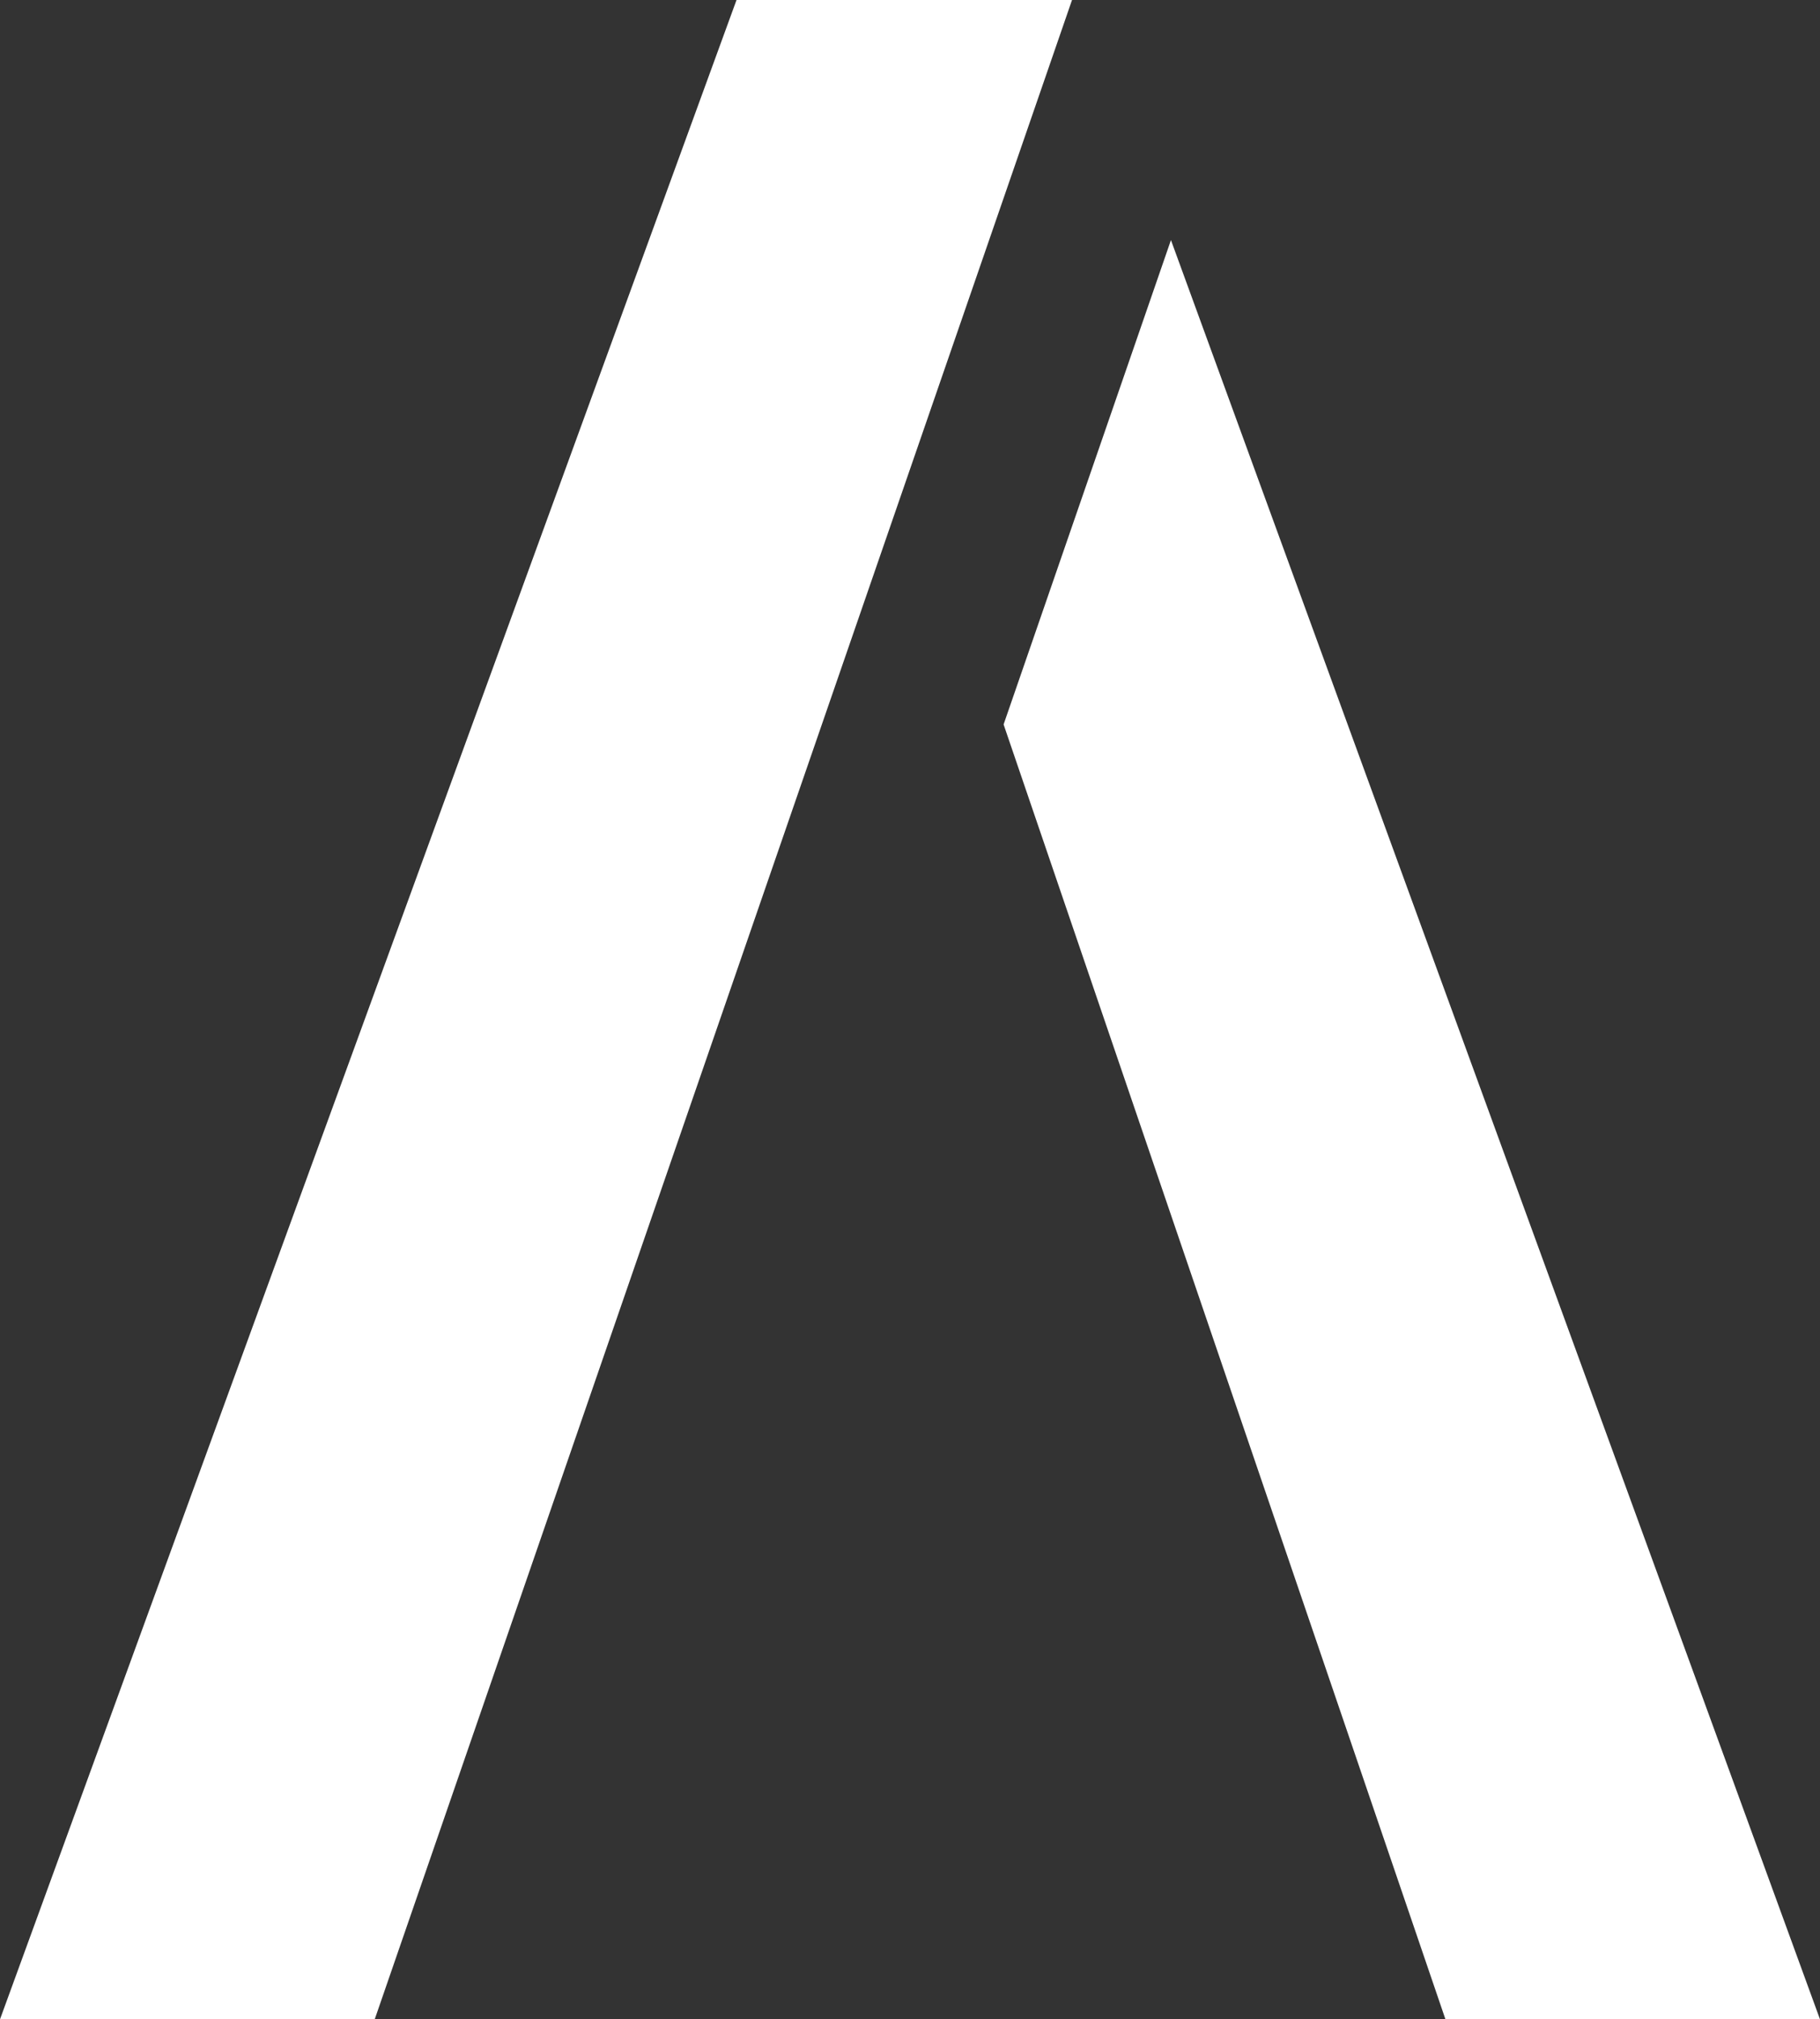
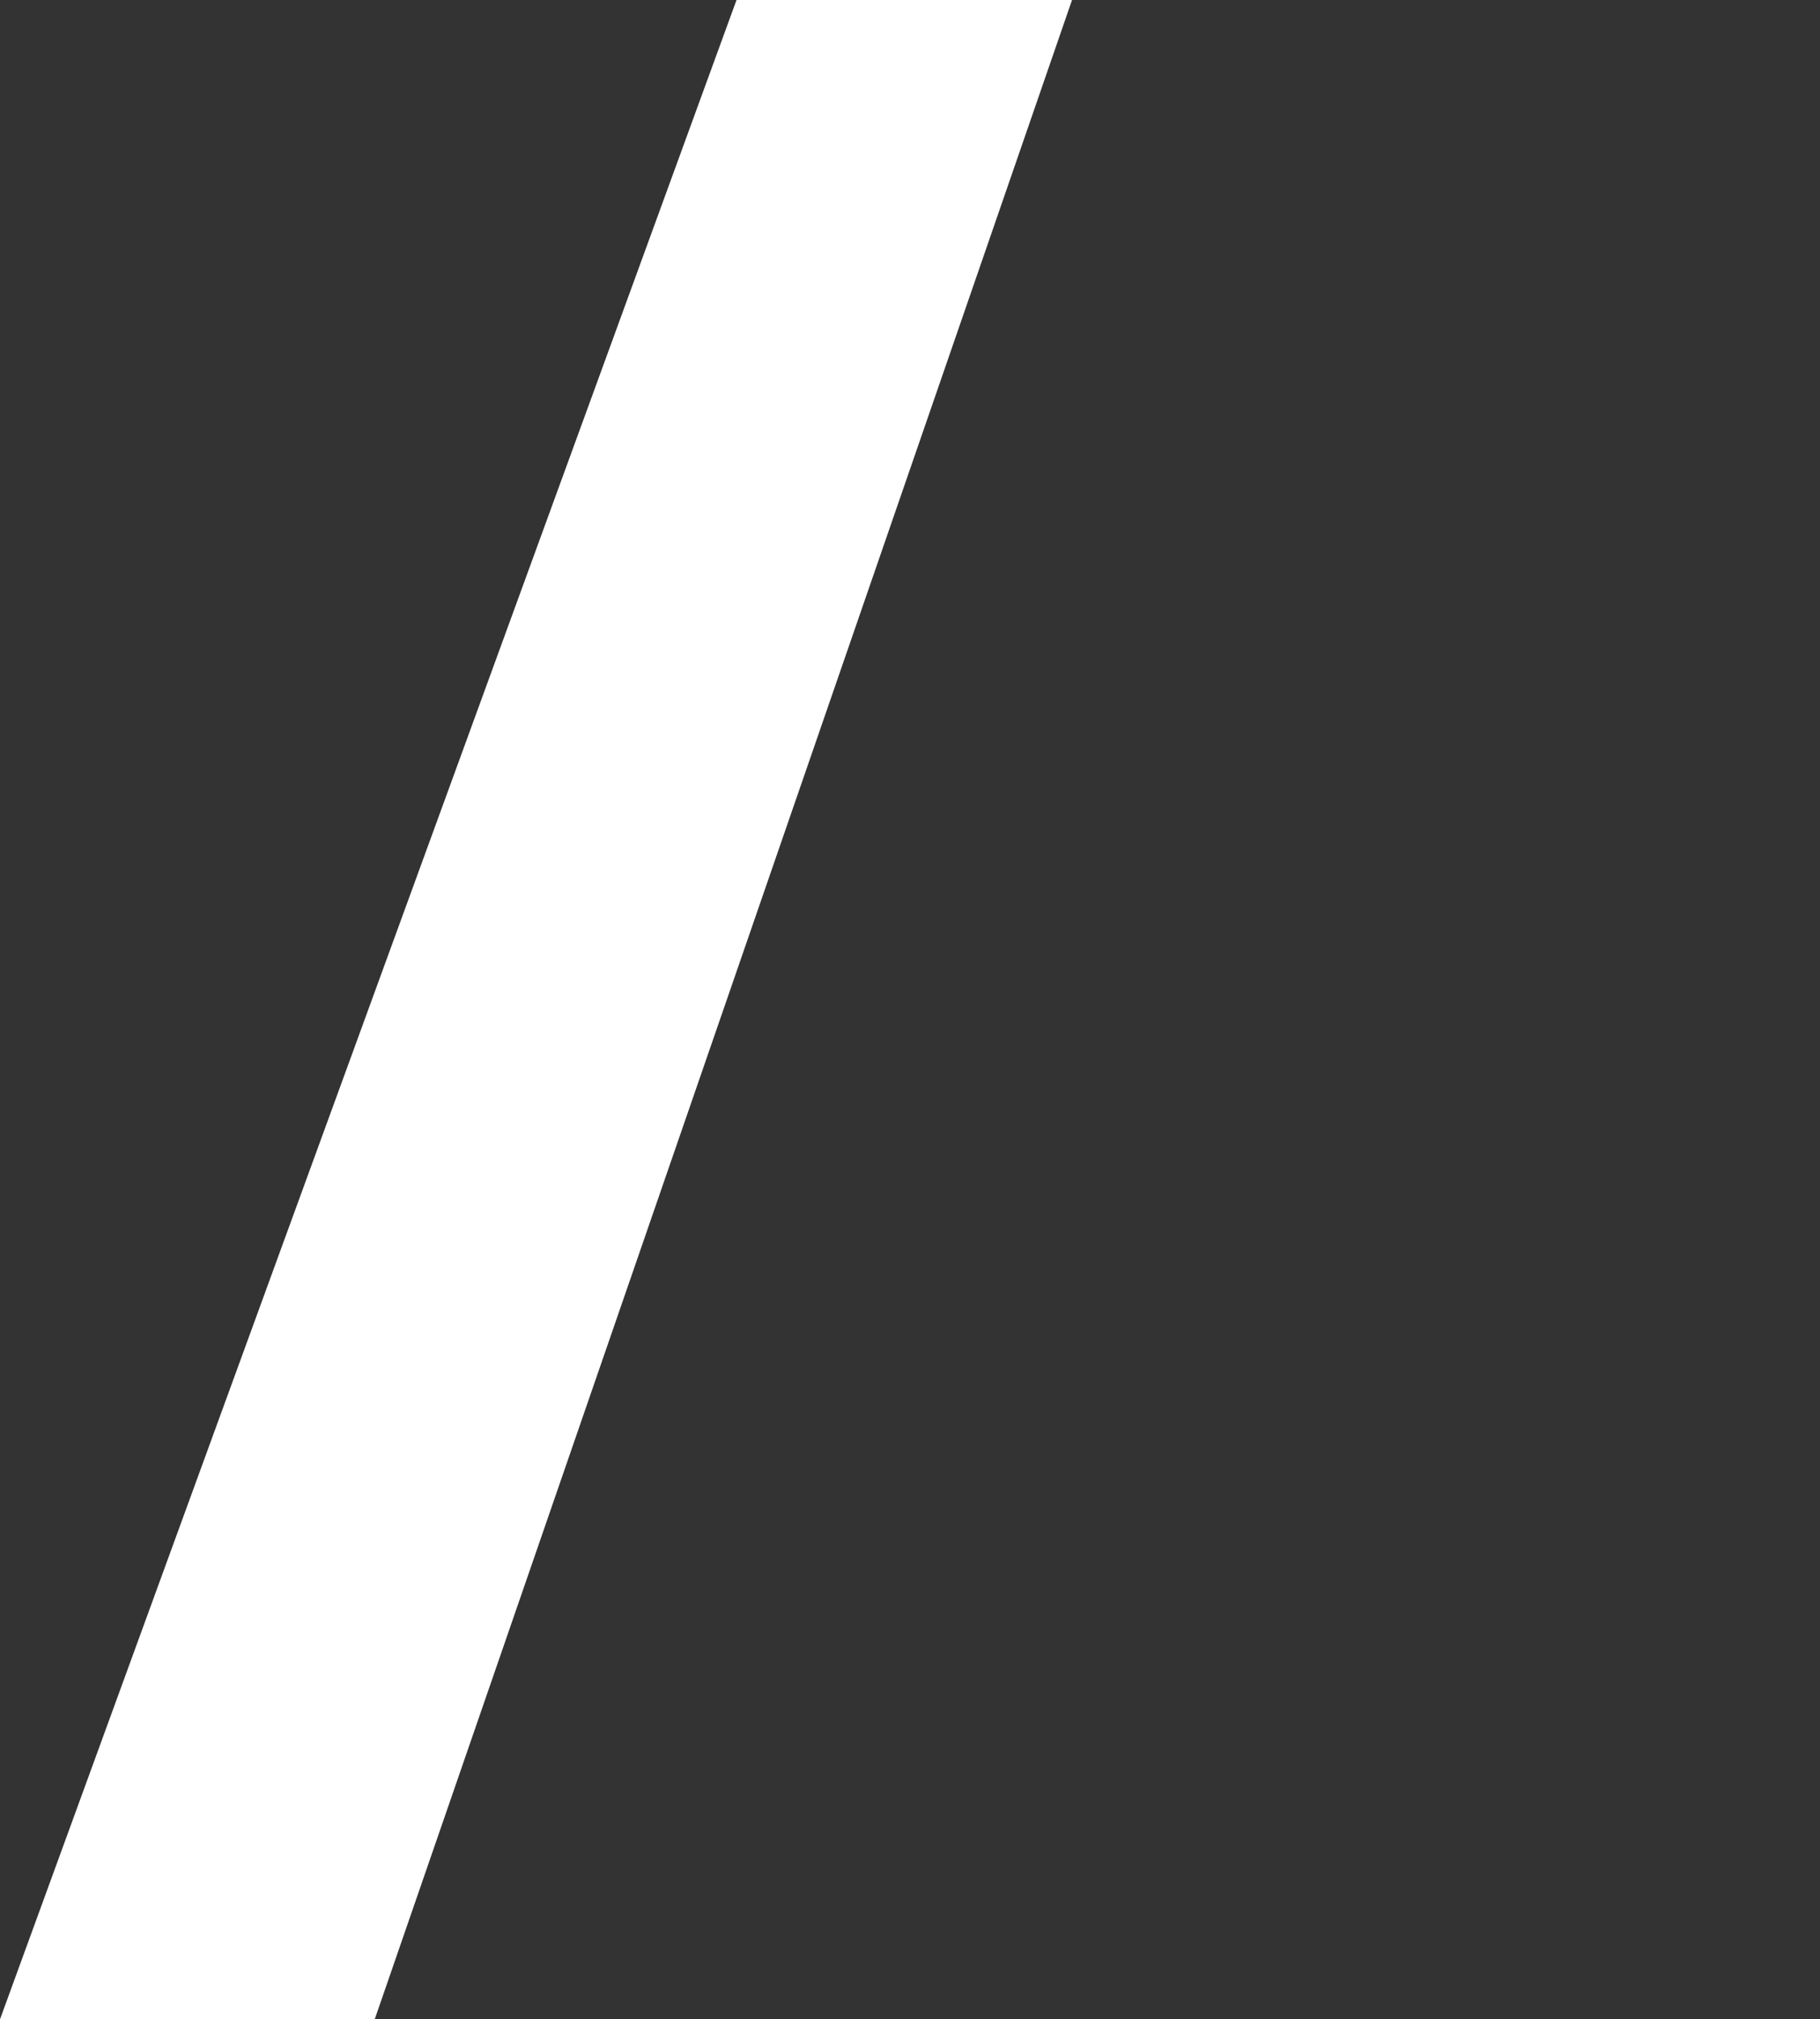
<svg xmlns="http://www.w3.org/2000/svg" viewBox="0 0 112.78 125.07">
  <rect x="0" y="0" width="112.78" height="125.07" fill="#333333" stroke="none" />
  <defs>
    <style>.cls-1{fill:#fff;}</style>
  </defs>
  <title>Risorsa 1</title>
  <g id="Livello_2" data-name="Livello 2">
    <g id="Livello_1-2" data-name="Livello 1">
      <polygon class="cls-1" points="23.22 125.07 0 125.07 45.64 0 66.43 0 23.22 125.07" />
-       <polygon class="cls-1" points="112.78 125.07 89.57 125.07 62.19 44.87 72.56 14.87 112.78 125.07" />
    </g>
  </g>
</svg>